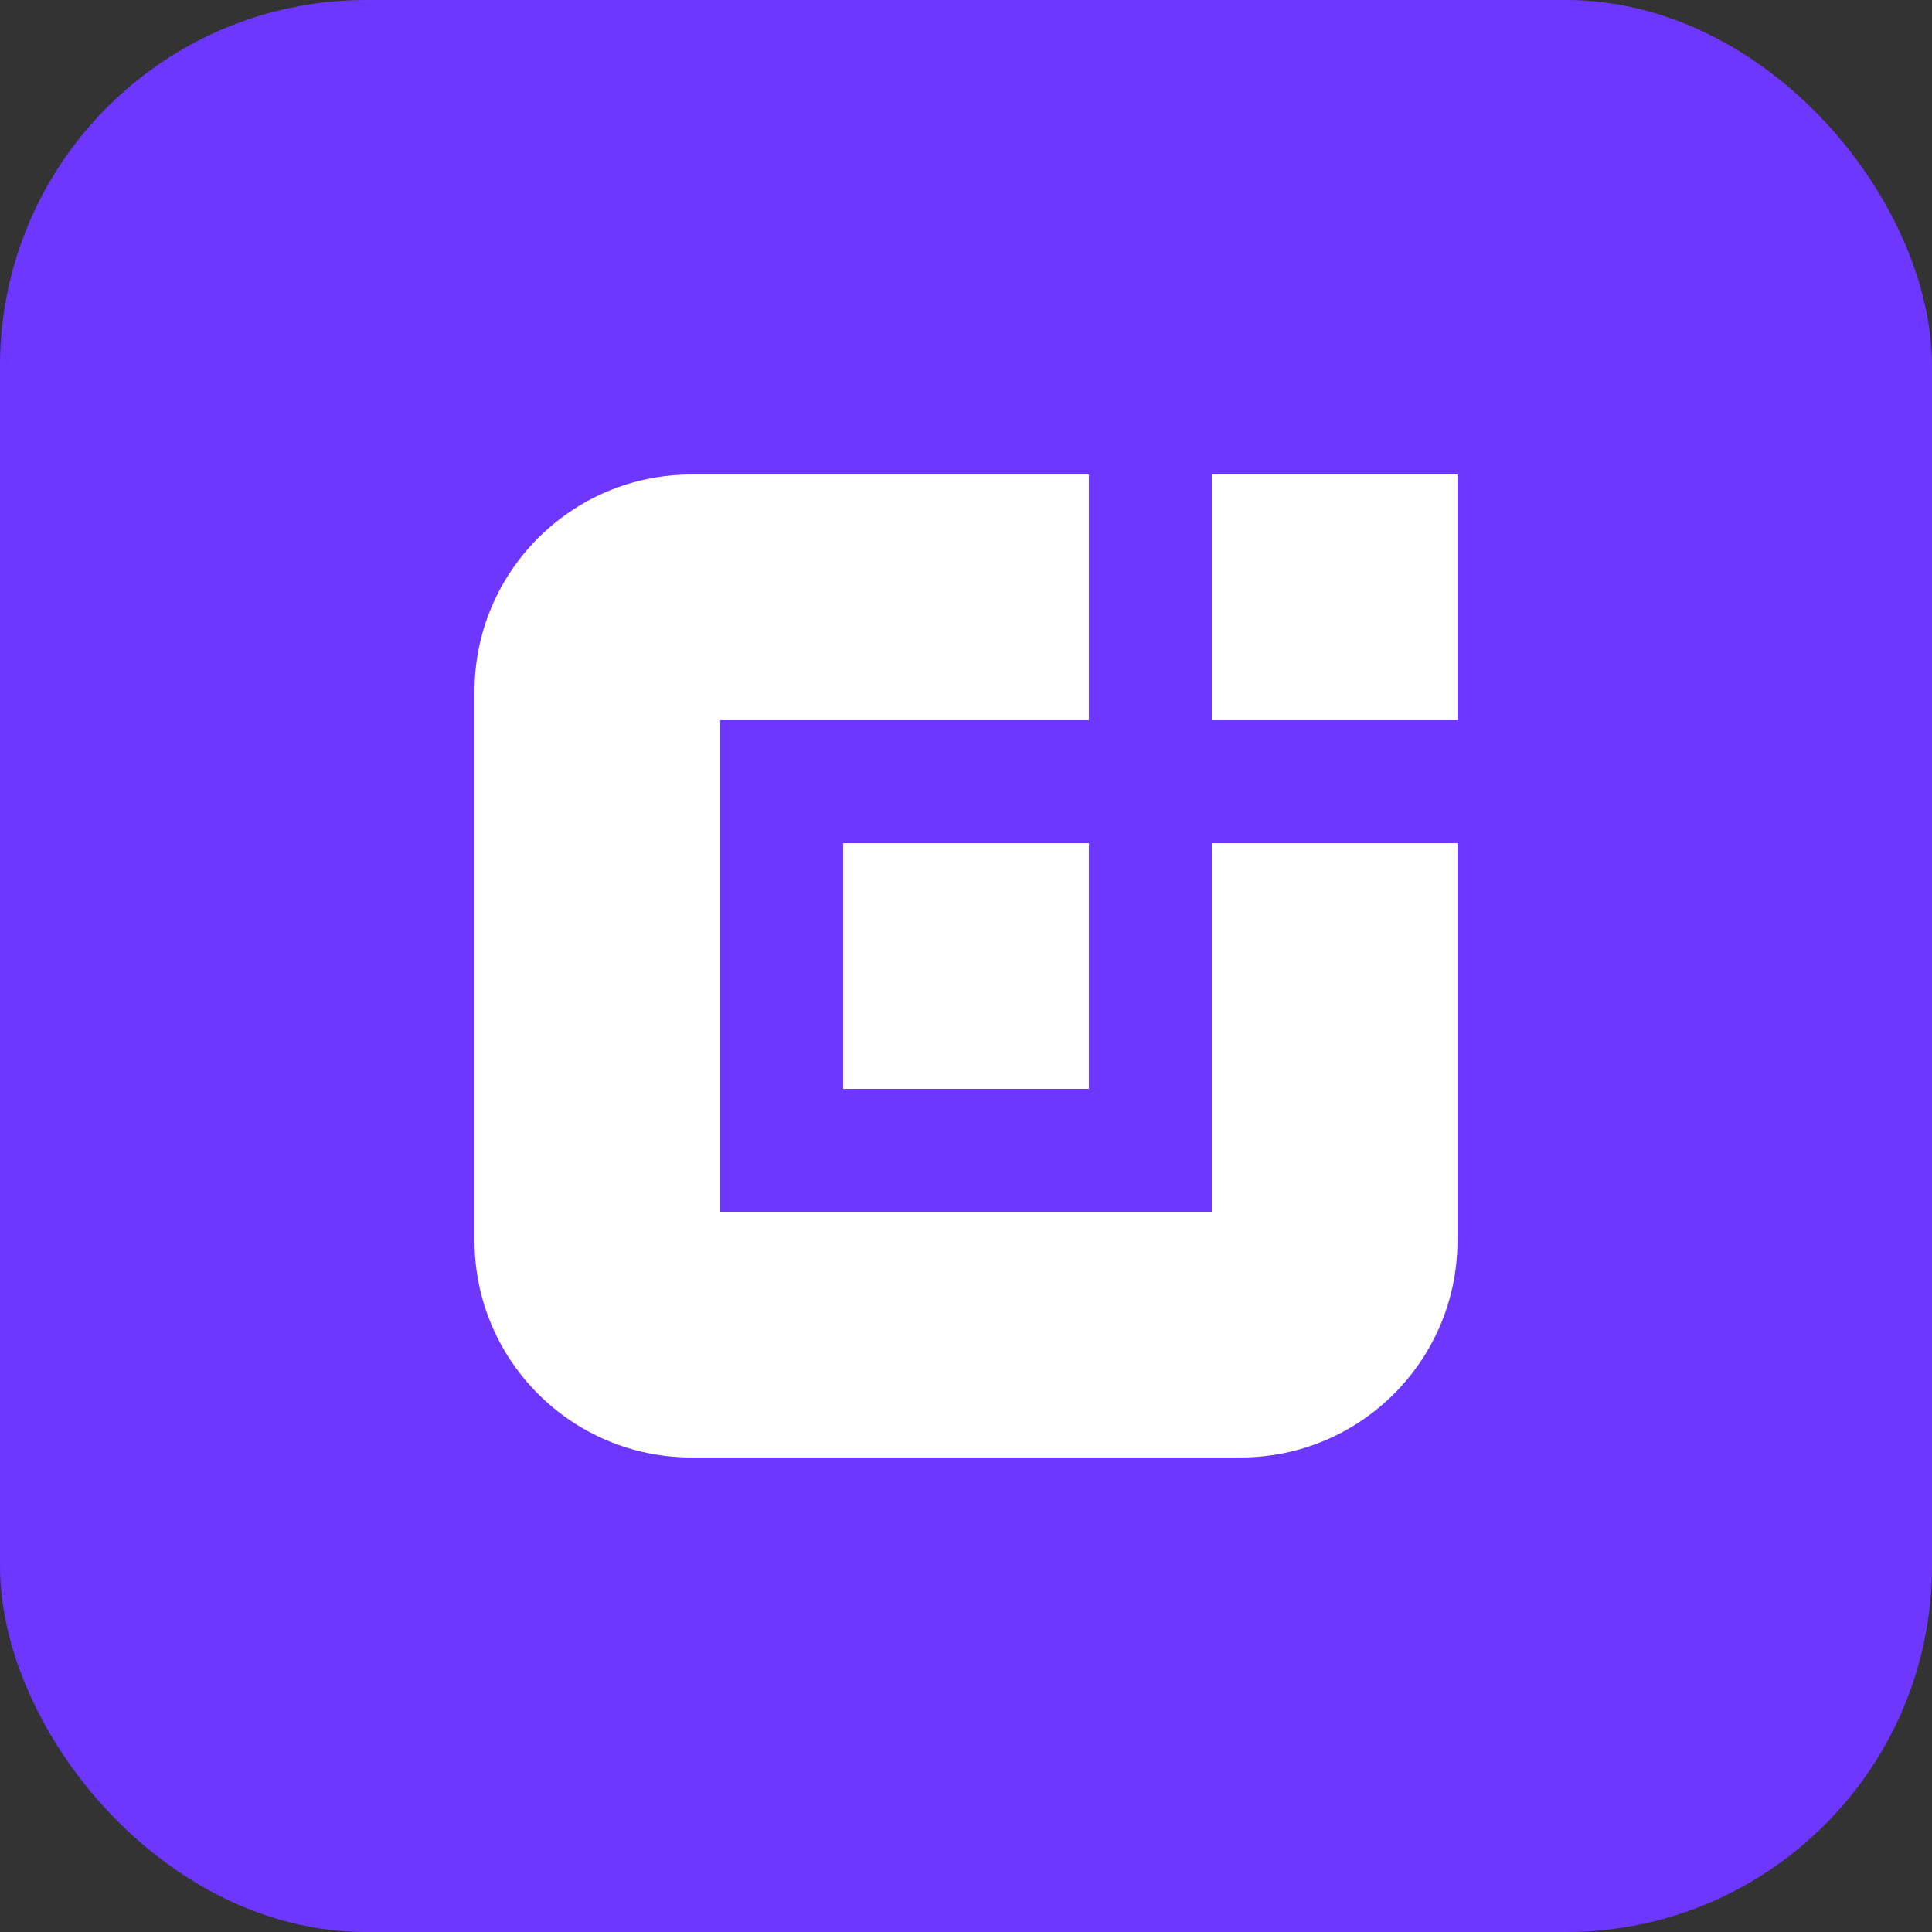
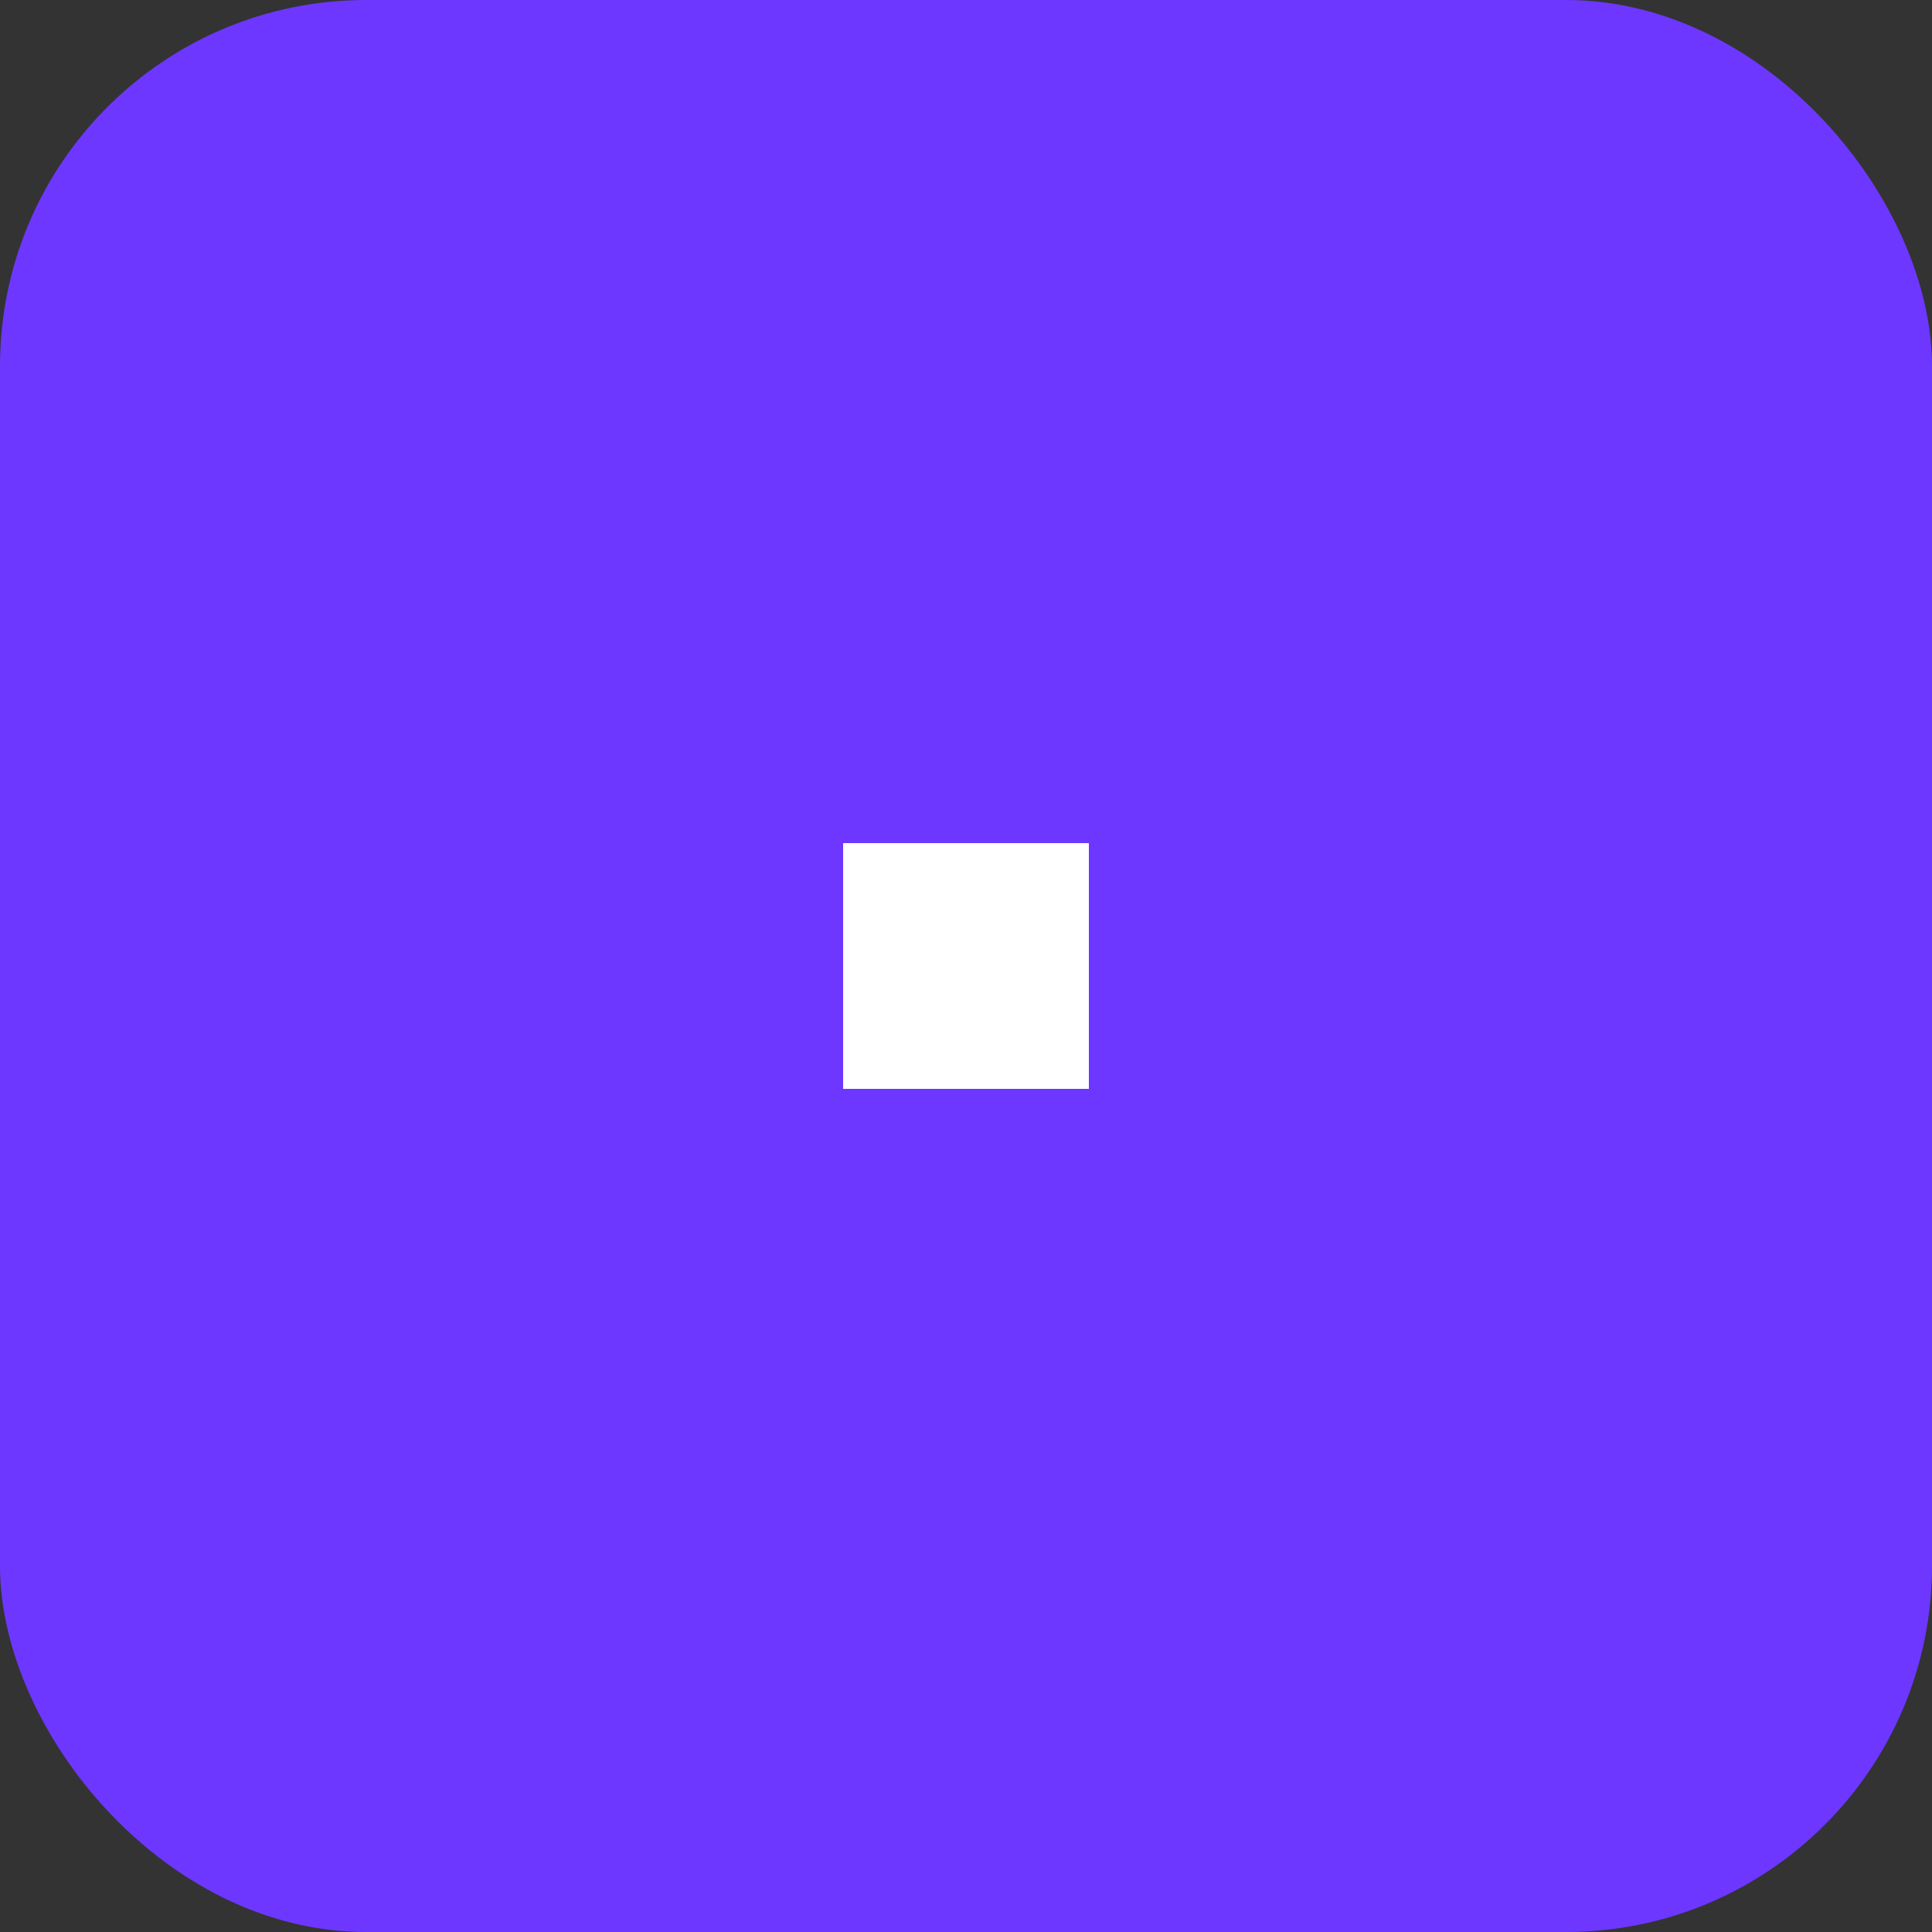
<svg xmlns="http://www.w3.org/2000/svg" width="285" height="285" viewBox="0 0 285 285" fill="none">
  <rect x="0" y="0" width="285" height="285" fill="#333333" stroke="none" />
  <rect width="285" height="285" rx="54" fill="#6D37FF" />
-   <path d="M215 183C215 200.673 200.673 215 183 215H102C84.327 215 70 200.673 70 183V102C70 84.327 84.327 70 102 70H160.625V106.25H106.25V178.75H178.75V124.375H215V183Z" fill="white" />
  <path d="M160.625 160.625H124.375V124.375H160.625V160.625Z" fill="white" />
-   <path d="M215 106.25H178.75V70H215V106.25Z" fill="white" />
</svg>